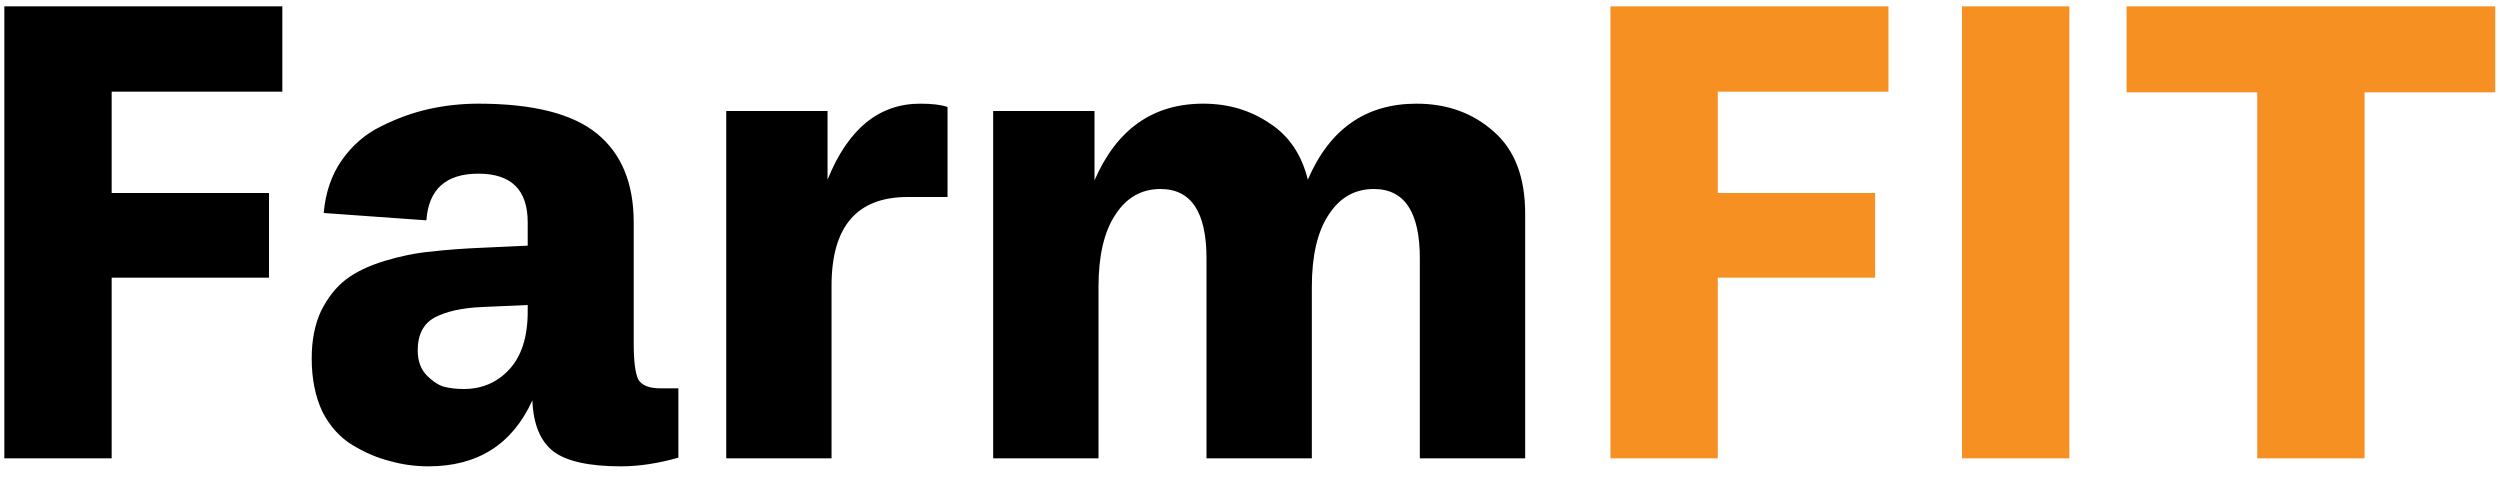
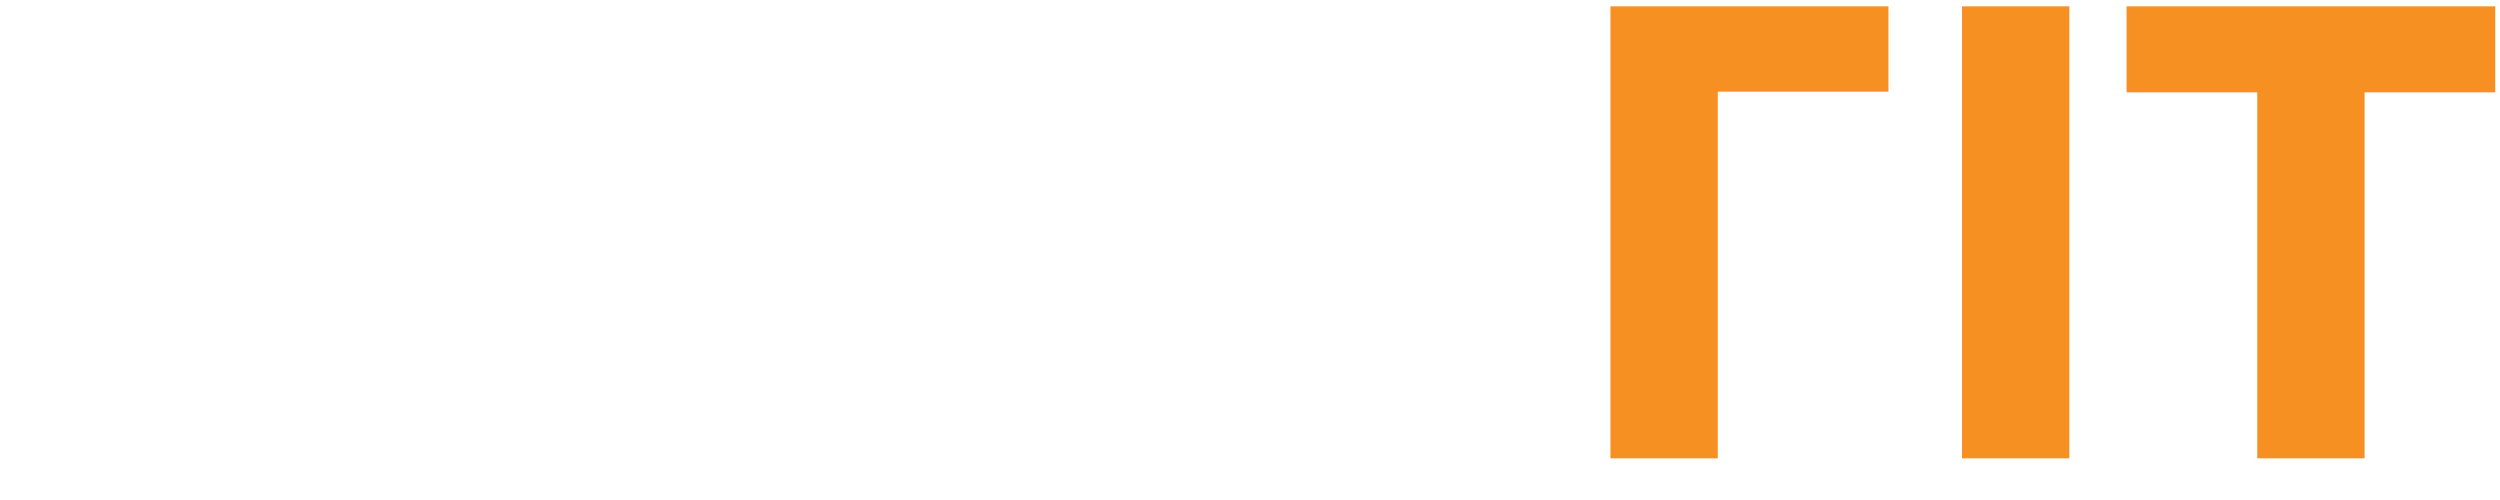
<svg xmlns="http://www.w3.org/2000/svg" width="60" height="12" viewBox="0 0 60 12" fill="none">
-   <path d="M2.68 11H0.104V0.152H6.776V2.2H2.68V4.632H6.456V6.664H2.68V11ZM16.281 9.32V10.984C15.79 11.123 15.332 11.192 14.905 11.192C14.148 11.192 13.609 11.075 13.289 10.84C12.969 10.595 12.799 10.184 12.777 9.608C12.297 10.664 11.465 11.192 10.281 11.192C9.961 11.192 9.652 11.149 9.353 11.064C9.054 10.989 8.756 10.861 8.457 10.68C8.158 10.499 7.918 10.232 7.737 9.88C7.566 9.517 7.481 9.091 7.481 8.6C7.481 8.163 7.556 7.784 7.705 7.464C7.865 7.144 8.062 6.893 8.297 6.712C8.532 6.531 8.841 6.381 9.225 6.264C9.609 6.147 9.977 6.072 10.329 6.04C10.681 5.997 11.108 5.965 11.609 5.944L12.665 5.896V5.336C12.665 4.557 12.271 4.168 11.481 4.168C10.703 4.168 10.287 4.541 10.233 5.288L7.769 5.112C7.812 4.621 7.956 4.2 8.201 3.848C8.457 3.485 8.772 3.213 9.145 3.032C9.529 2.84 9.913 2.701 10.297 2.616C10.681 2.531 11.076 2.488 11.481 2.488C12.793 2.488 13.742 2.728 14.329 3.208C14.916 3.688 15.209 4.397 15.209 5.336V8.232C15.209 8.669 15.246 8.963 15.321 9.112C15.406 9.251 15.582 9.32 15.849 9.32H16.281ZM12.665 7.48V7.32L11.577 7.368C11.086 7.389 10.703 7.475 10.425 7.624C10.159 7.773 10.025 8.035 10.025 8.408C10.025 8.664 10.1 8.867 10.249 9.016C10.399 9.165 10.543 9.256 10.681 9.288C10.82 9.32 10.969 9.336 11.129 9.336C11.566 9.336 11.929 9.181 12.217 8.872C12.516 8.552 12.665 8.088 12.665 7.48ZM19.957 11H17.43V2.664H19.861V4.312C20.352 3.096 21.093 2.488 22.085 2.488C22.373 2.488 22.592 2.515 22.741 2.568V4.728H21.782C20.566 4.728 19.957 5.437 19.957 6.856V11ZM36.604 11H34.076V6.2C34.076 5.091 33.708 4.536 32.972 4.536C32.513 4.536 32.15 4.744 31.884 5.16C31.617 5.565 31.484 6.141 31.484 6.888V11H28.956V6.2C28.956 5.091 28.588 4.536 27.852 4.536C27.393 4.536 27.03 4.744 26.764 5.16C26.497 5.565 26.364 6.141 26.364 6.888V11H23.836V2.664H26.268V4.328C26.801 3.101 27.67 2.488 28.876 2.488C29.473 2.488 30.001 2.643 30.46 2.952C30.929 3.251 31.238 3.704 31.388 4.312C31.91 3.096 32.78 2.488 33.996 2.488C34.732 2.488 35.35 2.712 35.852 3.16C36.353 3.597 36.604 4.253 36.604 5.128V11Z" fill="black" />
-   <path d="M41.227 11H38.651V0.152H45.323V2.2H41.227V4.632H45.003V6.664H41.227V11ZM49.664 11H47.088V0.152H49.664V11ZM56.75 11H54.174V2.216H51.038V0.152H59.886V2.216H56.75V11Z" fill="#F79023" />
+   <path d="M41.227 11H38.651V0.152H45.323V2.2H41.227V4.632V6.664H41.227V11ZM49.664 11H47.088V0.152H49.664V11ZM56.75 11H54.174V2.216H51.038V0.152H59.886V2.216H56.75V11Z" fill="#F79023" />
</svg>